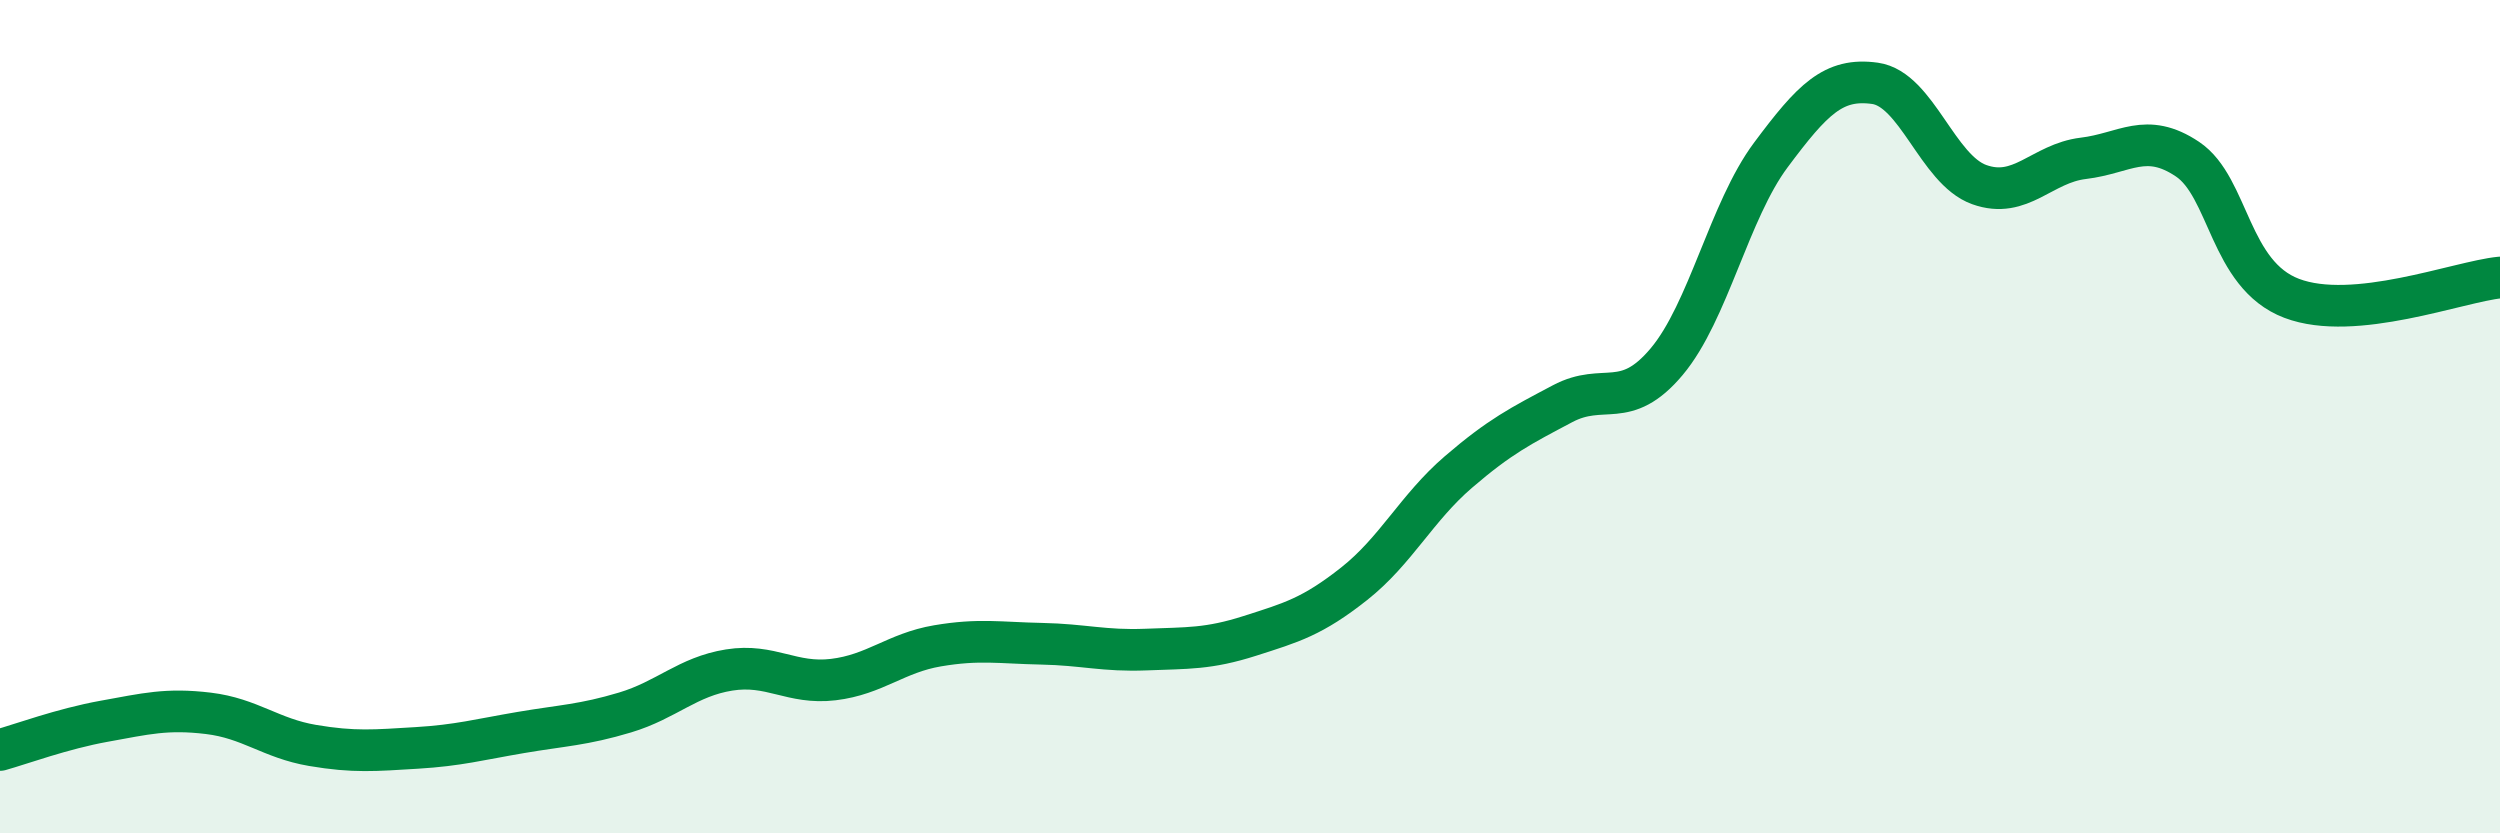
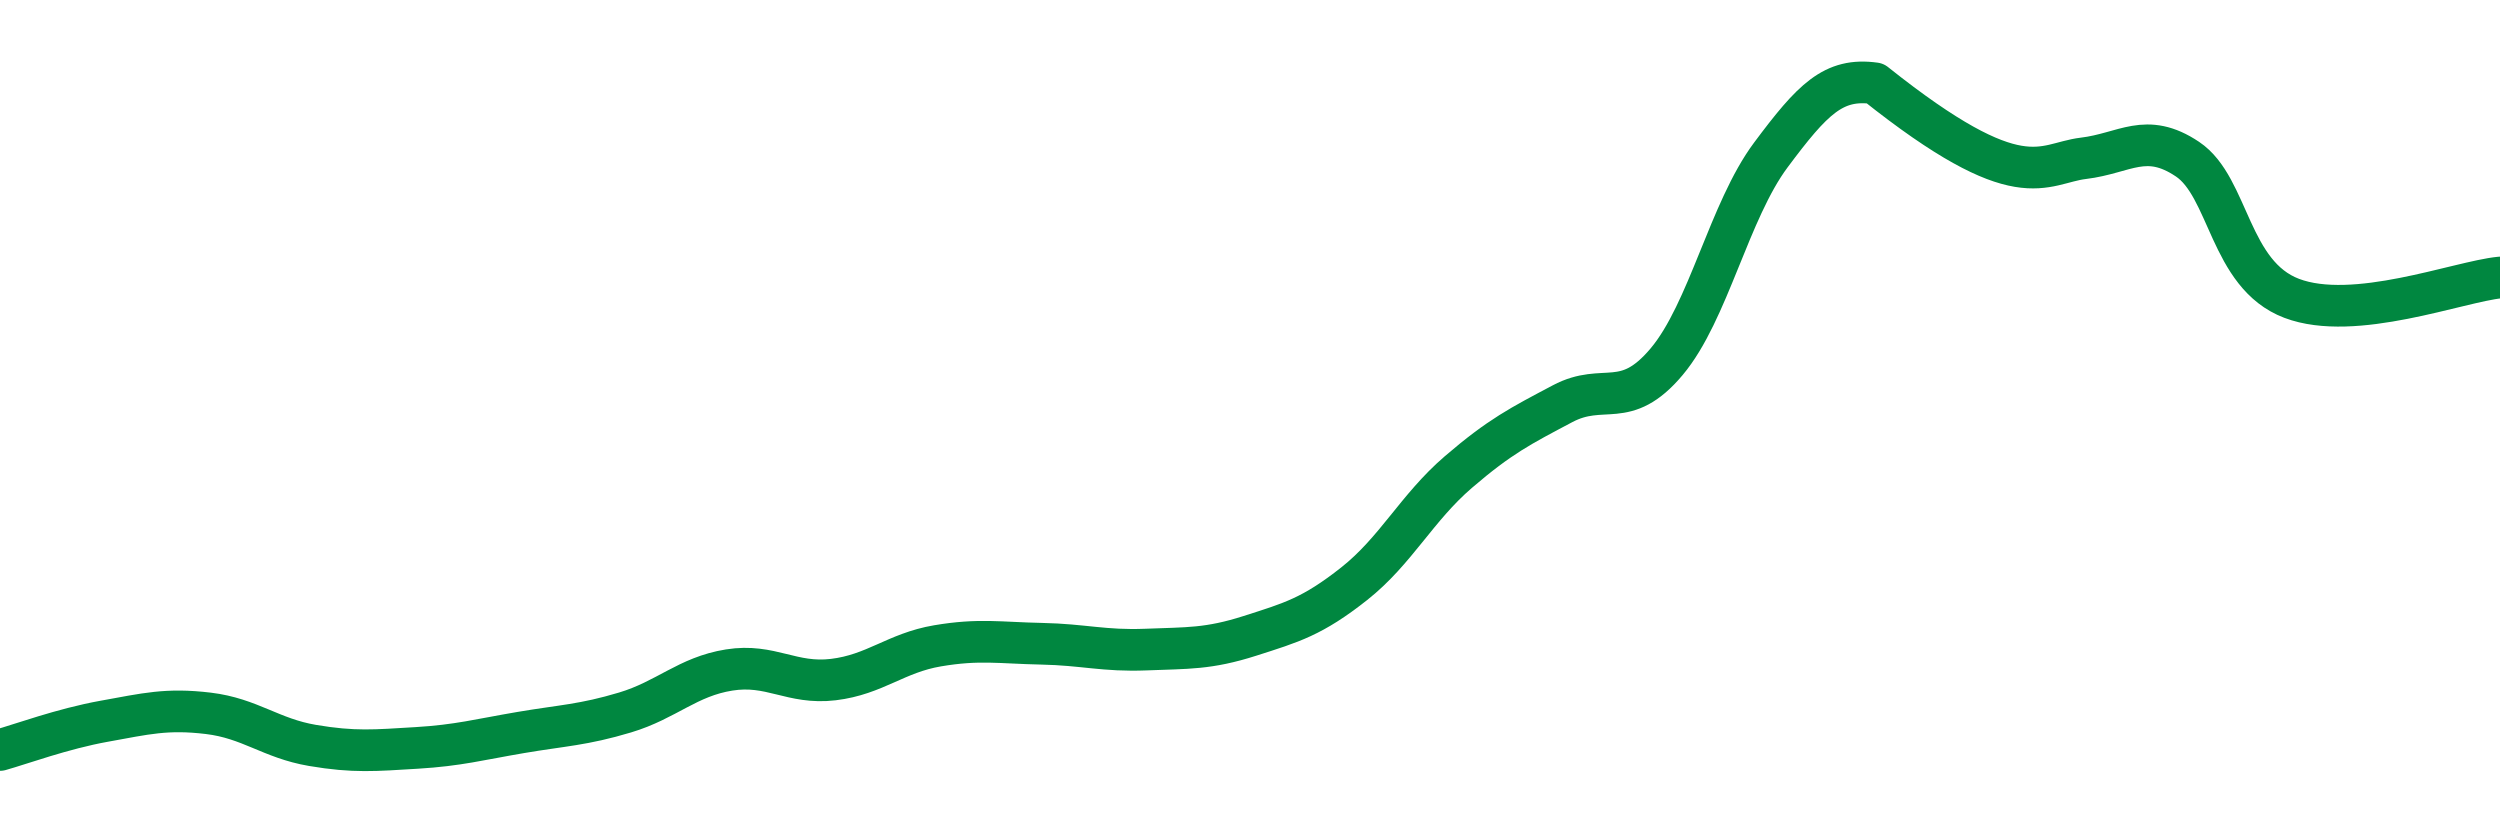
<svg xmlns="http://www.w3.org/2000/svg" width="60" height="20" viewBox="0 0 60 20">
-   <path d="M 0,18 C 0.5,17.86 1.5,17.49 2.5,17.31 C 3.5,17.13 4,17 5,17.12 C 6,17.24 6.5,17.72 7.5,17.89 C 8.5,18.06 9,18.01 10,17.95 C 11,17.89 11.5,17.75 12.5,17.58 C 13.5,17.41 14,17.4 15,17.1 C 16,16.8 16.5,16.24 17.5,16.08 C 18.5,15.92 19,16.43 20,16.31 C 21,16.19 21.5,15.67 22.5,15.5 C 23.5,15.33 24,15.43 25,15.45 C 26,15.47 26.5,15.63 27.5,15.59 C 28.5,15.55 29,15.58 30,15.26 C 31,14.94 31.5,14.8 32.5,14.01 C 33.5,13.22 34,12.19 35,11.33 C 36,10.47 36.5,10.22 37.5,9.69 C 38.5,9.16 39,9.87 40,8.68 C 41,7.49 41.5,5.06 42.5,3.72 C 43.5,2.38 44,1.86 45,2 C 46,2.14 46.5,4.07 47.5,4.43 C 48.5,4.79 49,3.92 50,3.8 C 51,3.68 51.5,3.15 52.5,3.82 C 53.5,4.49 53.5,6.59 55,7.16 C 56.5,7.73 59,6.76 60,6.66L60 20L0 20Z" fill="#008740" opacity="0.1" stroke-linecap="round" stroke-linejoin="round" />
-   <path d="M 0,18 C 0.5,17.86 1.5,17.49 2.5,17.31 C 3.5,17.13 4,17 5,17.12 C 6,17.24 6.5,17.72 7.5,17.89 C 8.5,18.06 9,18.01 10,17.95 C 11,17.89 11.5,17.75 12.5,17.58 C 13.5,17.41 14,17.4 15,17.1 C 16,16.8 16.5,16.24 17.5,16.08 C 18.5,15.92 19,16.43 20,16.31 C 21,16.19 21.5,15.67 22.5,15.5 C 23.5,15.33 24,15.43 25,15.45 C 26,15.47 26.5,15.63 27.5,15.59 C 28.5,15.55 29,15.58 30,15.26 C 31,14.94 31.5,14.8 32.5,14.01 C 33.5,13.22 34,12.19 35,11.33 C 36,10.47 36.5,10.22 37.5,9.69 C 38.5,9.16 39,9.87 40,8.68 C 41,7.49 41.5,5.06 42.5,3.72 C 43.5,2.38 44,1.86 45,2 C 46,2.14 46.5,4.07 47.5,4.43 C 48.5,4.79 49,3.92 50,3.8 C 51,3.68 51.5,3.15 52.5,3.82 C 53.5,4.49 53.5,6.59 55,7.16 C 56.5,7.73 59,6.76 60,6.66" stroke="#008740" stroke-width="1" fill="none" stroke-linecap="round" stroke-linejoin="round" />
+   <path d="M 0,18 C 0.5,17.86 1.5,17.49 2.5,17.31 C 3.5,17.13 4,17 5,17.12 C 6,17.24 6.5,17.72 7.5,17.89 C 8.5,18.06 9,18.01 10,17.95 C 11,17.89 11.5,17.75 12.5,17.58 C 13.5,17.41 14,17.4 15,17.1 C 16,16.8 16.5,16.24 17.5,16.08 C 18.5,15.92 19,16.43 20,16.31 C 21,16.19 21.5,15.67 22.5,15.5 C 23.5,15.33 24,15.43 25,15.45 C 26,15.47 26.5,15.63 27.5,15.59 C 28.5,15.55 29,15.58 30,15.26 C 31,14.94 31.5,14.8 32.5,14.01 C 33.5,13.22 34,12.19 35,11.33 C 36,10.47 36.5,10.22 37.5,9.69 C 38.5,9.16 39,9.87 40,8.68 C 41,7.49 41.5,5.06 42.5,3.72 C 43.5,2.38 44,1.86 45,2 C 48.5,4.79 49,3.92 50,3.8 C 51,3.68 51.5,3.15 52.5,3.82 C 53.5,4.49 53.5,6.59 55,7.16 C 56.5,7.73 59,6.76 60,6.66" stroke="#008740" stroke-width="1" fill="none" stroke-linecap="round" stroke-linejoin="round" />
</svg>